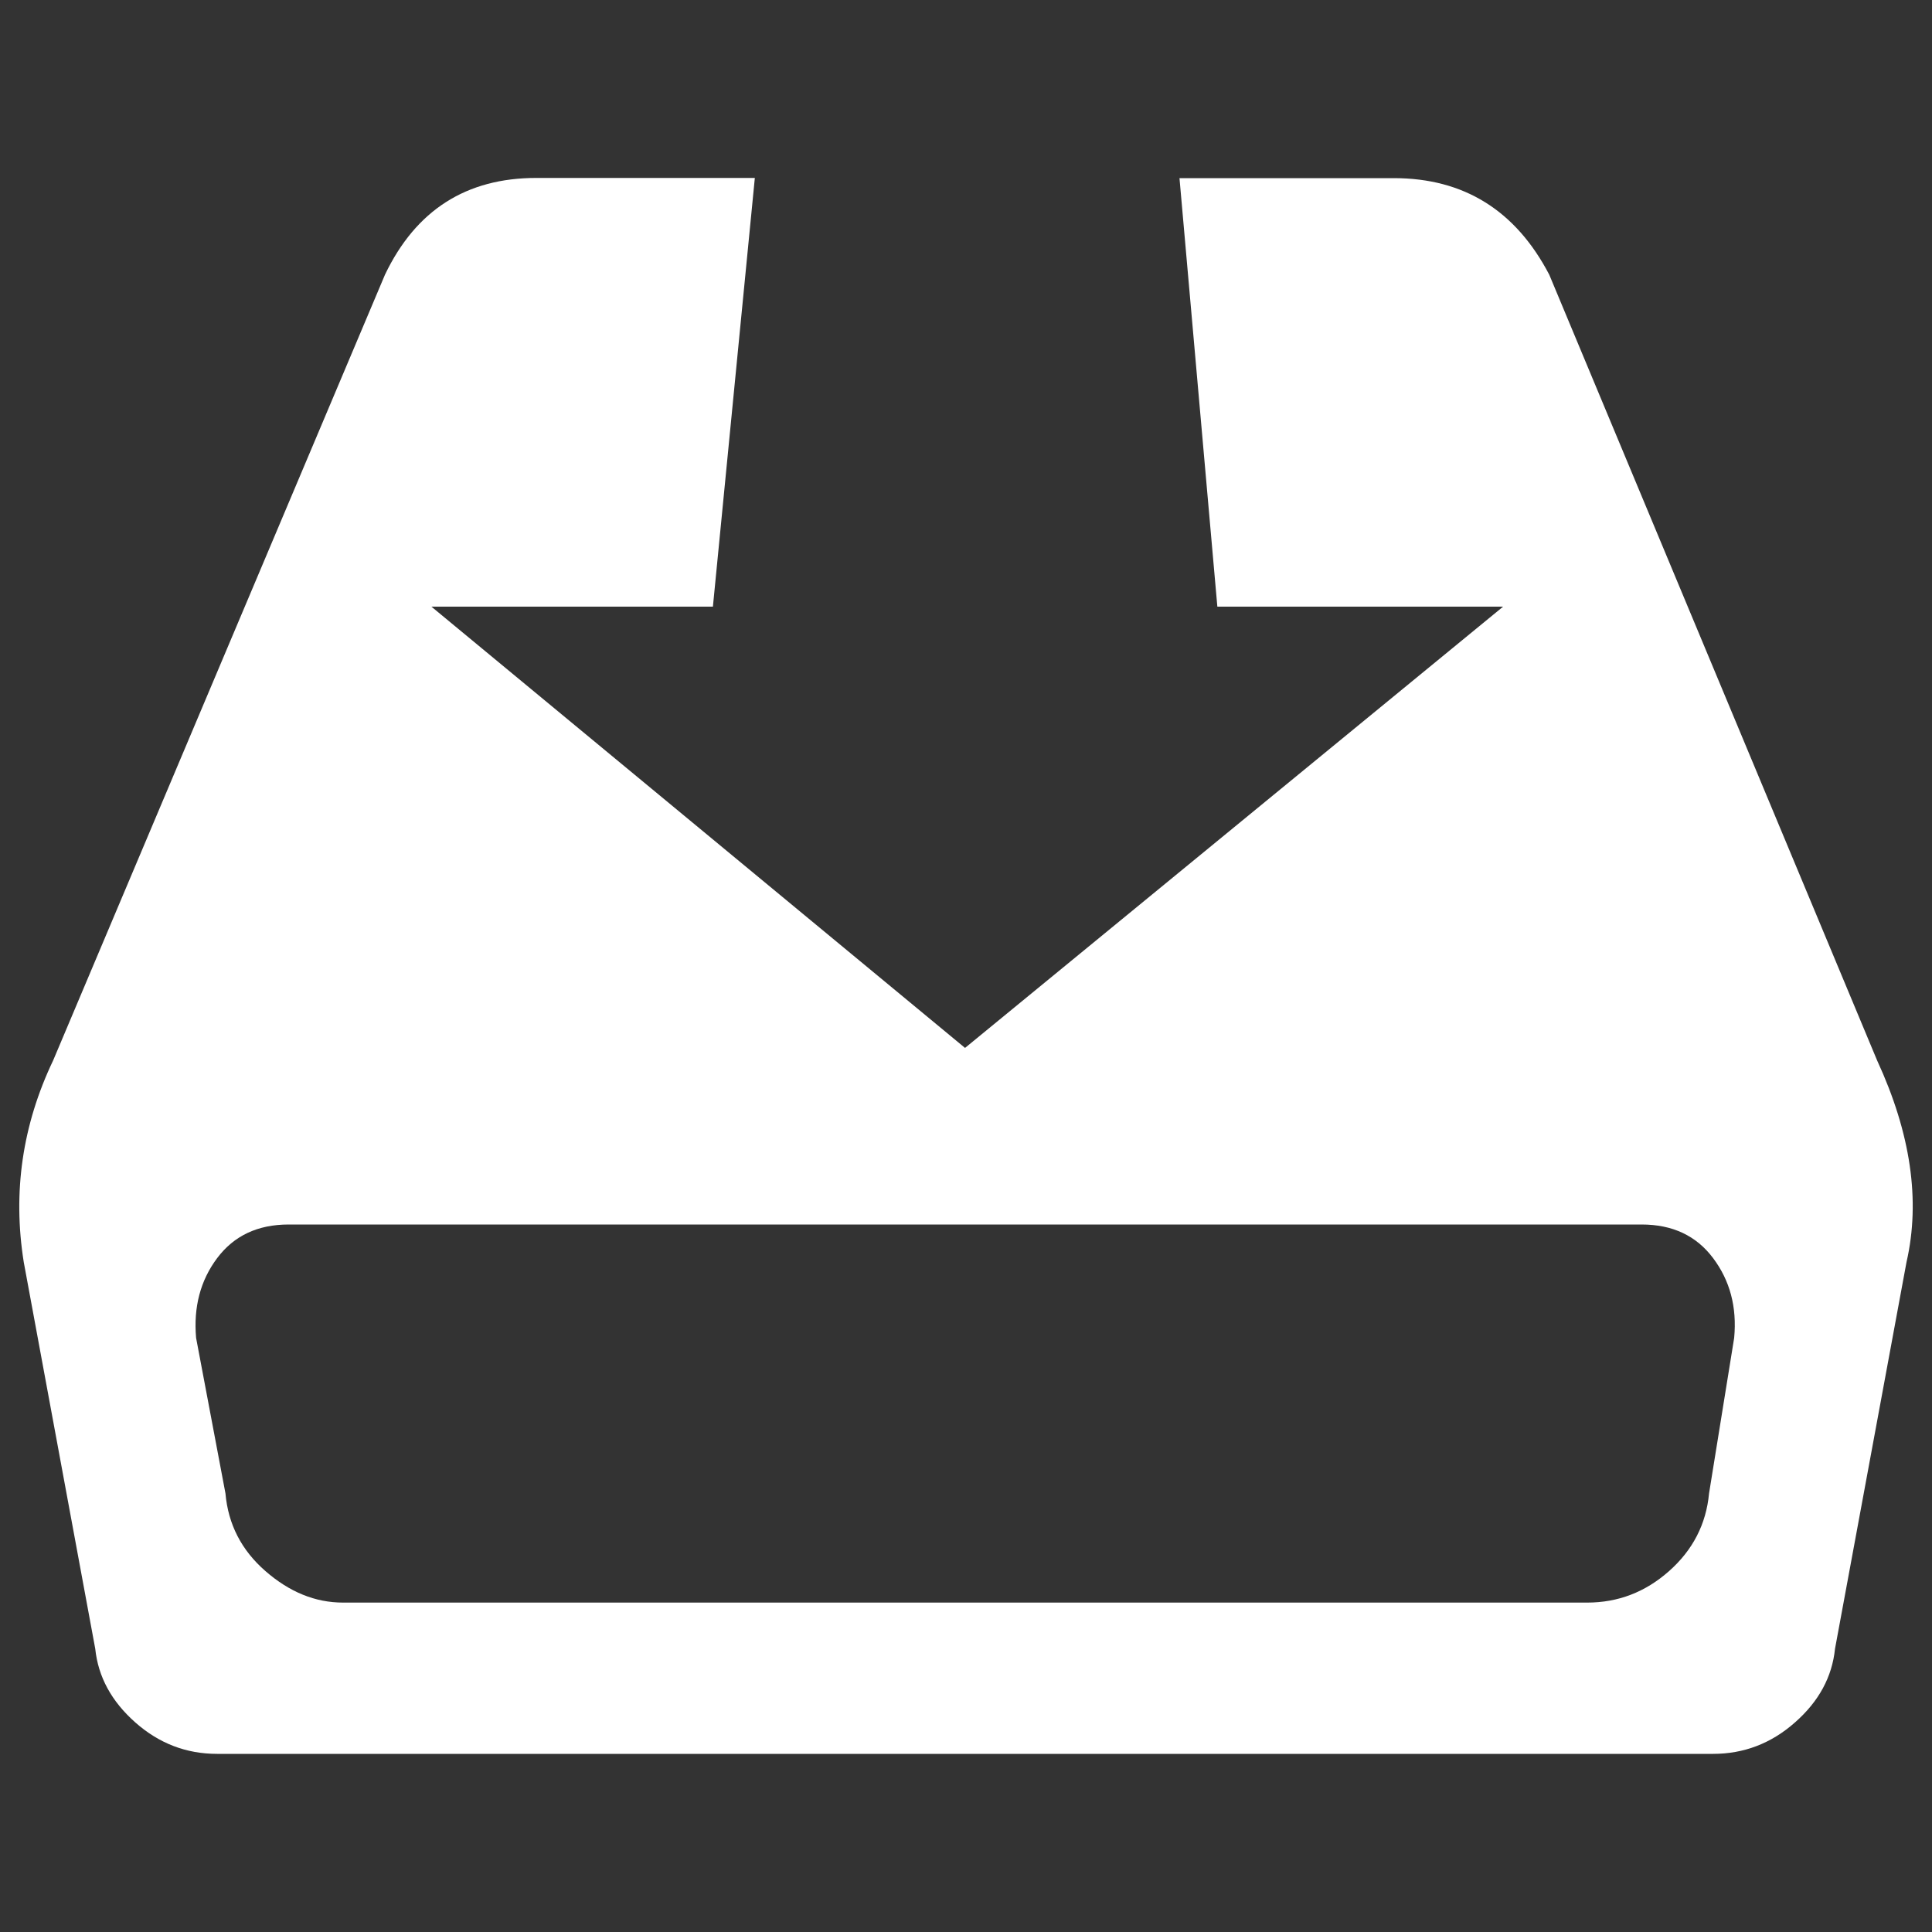
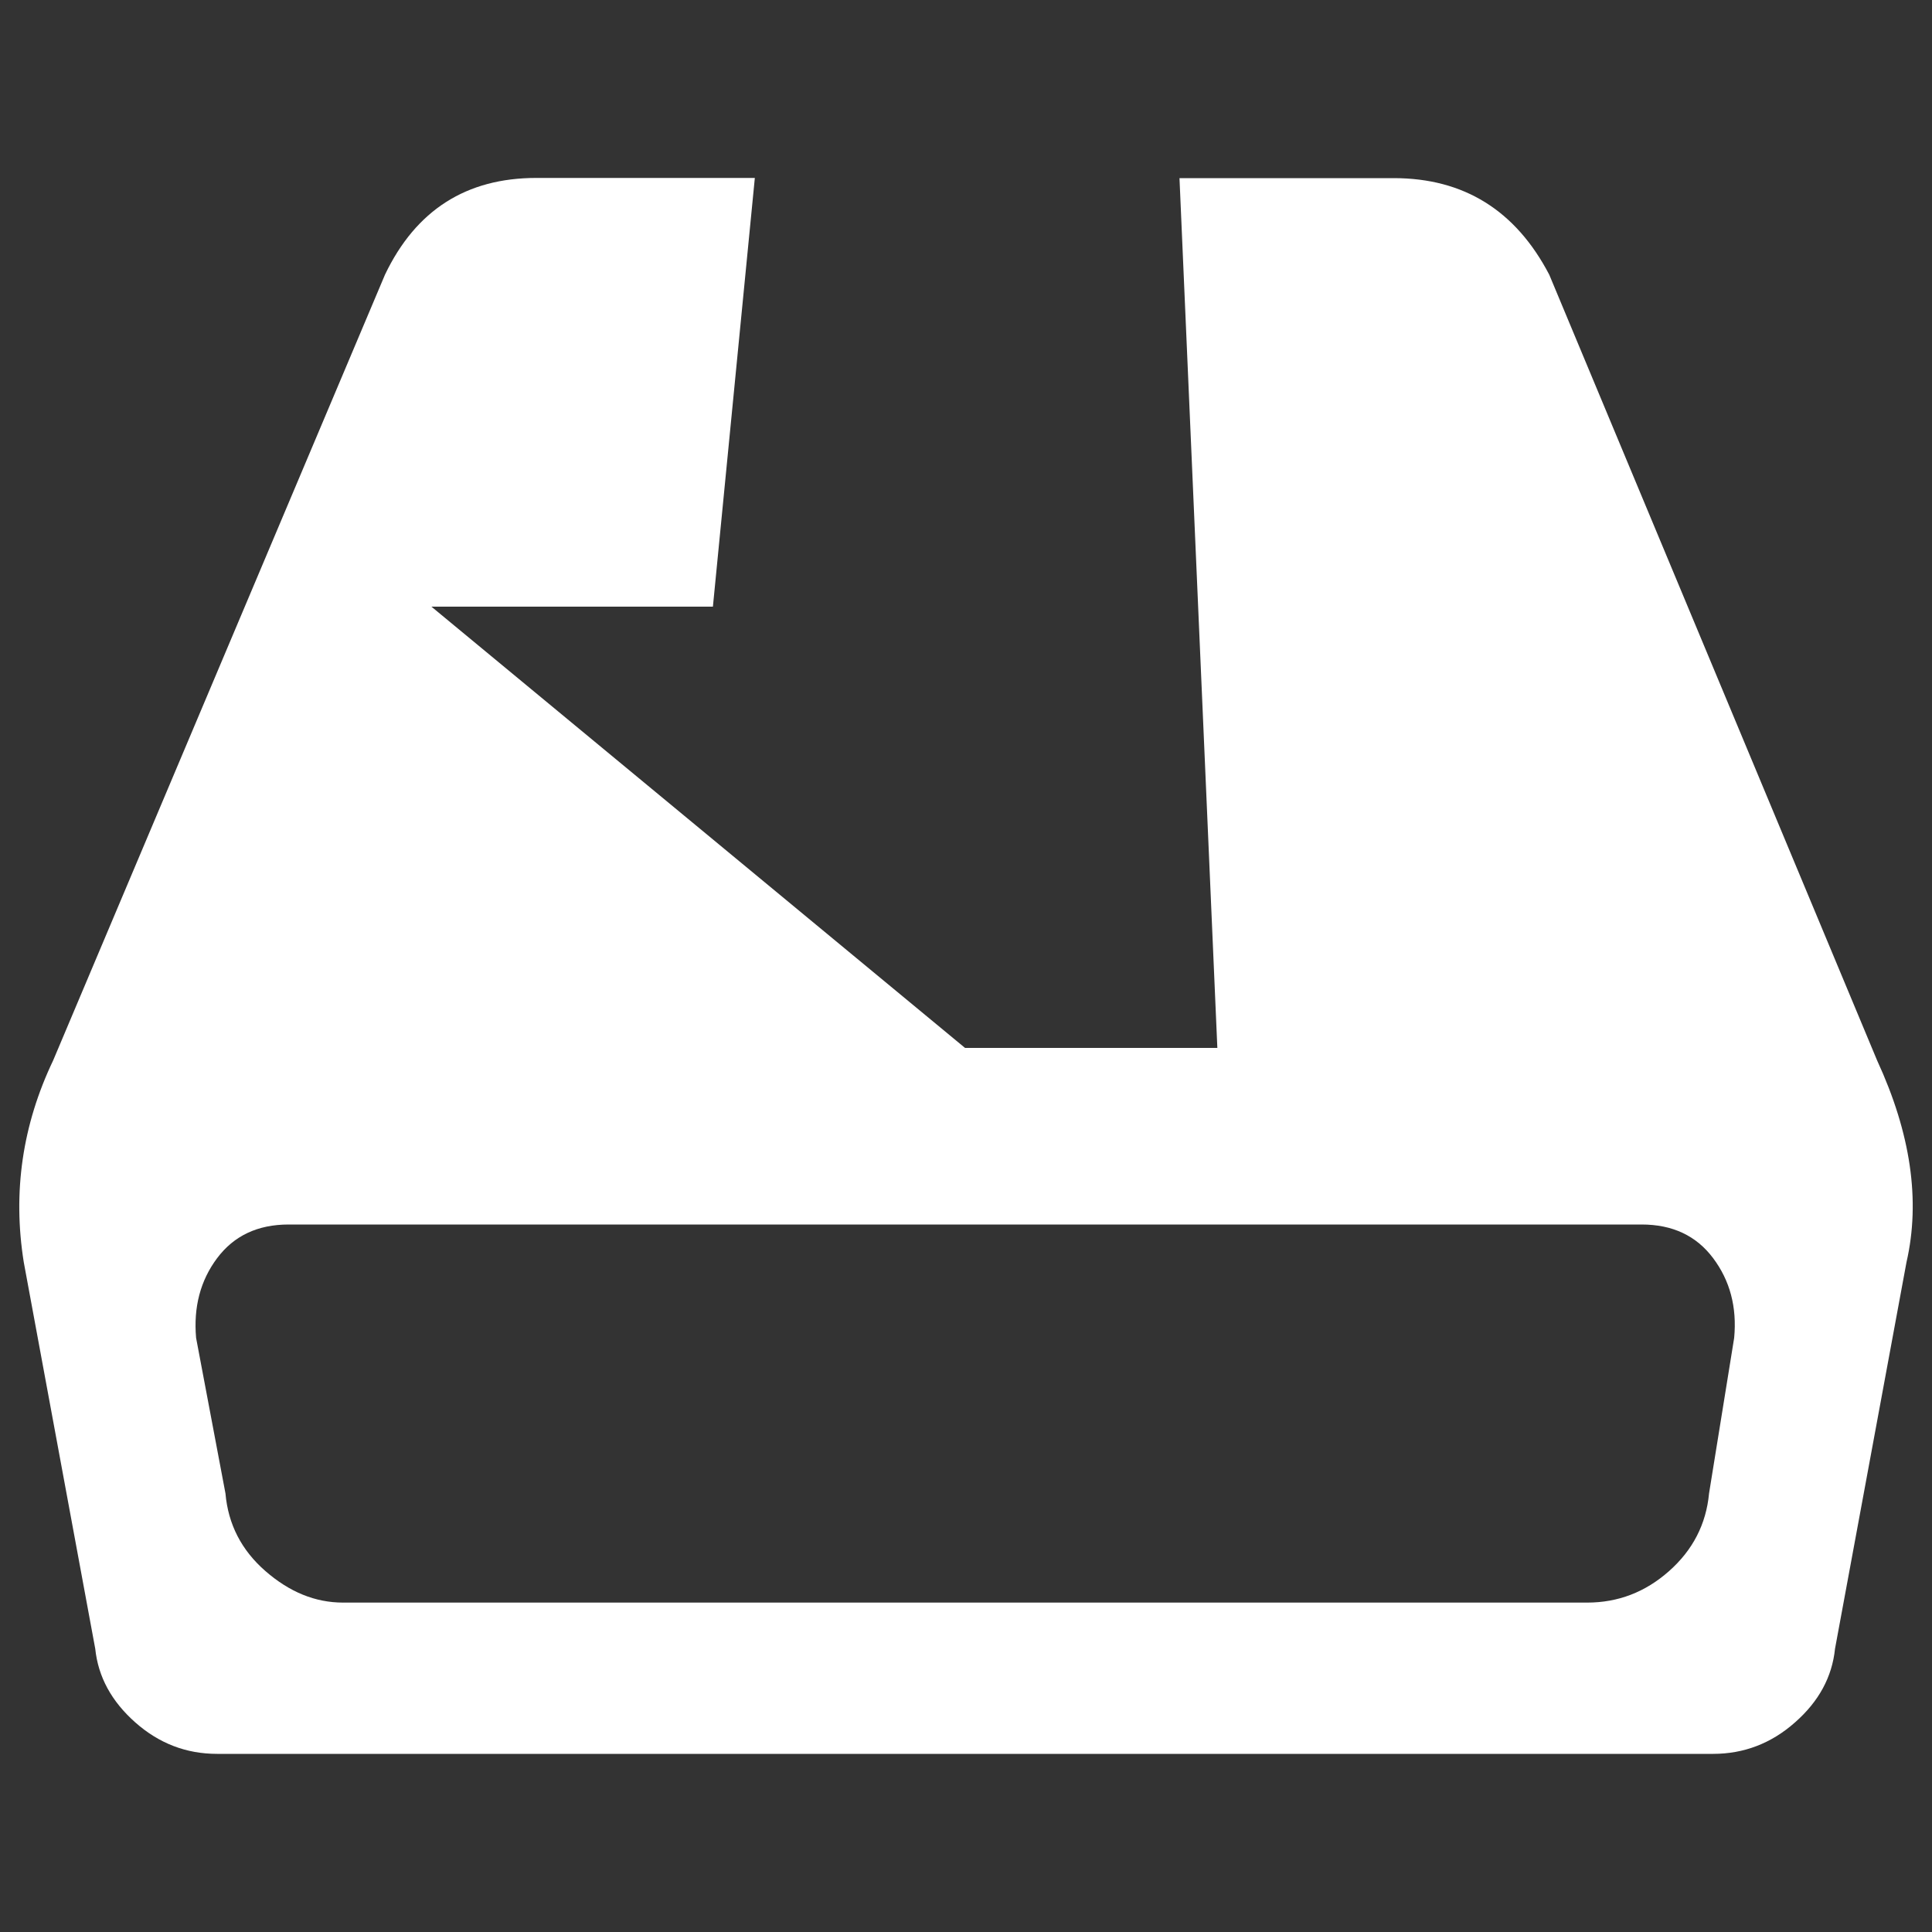
<svg xmlns="http://www.w3.org/2000/svg" version="1.1" x="0px" y="0px" viewBox="0 0 1000 1000" xml:space="preserve">
  <rect x="0" y="0" width="1000" height="1000" fill="#333333" stroke="none" />
  <g>
-     <path fill="#ffffff" d="M971.6,548.9c17.4,37.7,22.5,72.5,15.2,104.4l-37,200.1c-1.5,14.5-8.3,27.2-20.7,38.1c-12.3,10.9-26.5,16.3-42.4,16.3H112.4c-16,0-30.1-5.4-42.4-16.3c-12.3-10.9-19.2-23.6-20.7-38.1l-37-200.1c-5.8-36.3-0.7-71.1,15.2-104.4l171.8-406.8c16-33.4,42.1-50,78.3-50h113.1L369,314H223.3l276.2,228.4L778,314H630.1L610.5,92.2h110.9c36.3,0,63.1,16.7,80.5,50L971.6,548.9 M897.6,692.5c1.5-16-2.2-29.7-10.9-41.3c-8.7-11.6-21-17.4-37-17.4H149.4c-16,0-28.3,5.8-37,17.4c-8.7,11.6-12.3,25.4-10.9,41.3l15.2,80.5c1.4,16,8.3,29.4,20.7,40.2s25.7,16.3,40.2,16.3h643.9c16,0,30.1-5.4,42.4-16.3c12.3-10.9,19.2-24.3,20.7-40.2L897.6,692.5" />
+     <path fill="#ffffff" d="M971.6,548.9c17.4,37.7,22.5,72.5,15.2,104.4l-37,200.1c-1.5,14.5-8.3,27.2-20.7,38.1c-12.3,10.9-26.5,16.3-42.4,16.3H112.4c-16,0-30.1-5.4-42.4-16.3c-12.3-10.9-19.2-23.6-20.7-38.1l-37-200.1c-5.8-36.3-0.7-71.1,15.2-104.4l171.8-406.8c16-33.4,42.1-50,78.3-50h113.1L369,314H223.3l276.2,228.4H630.1L610.5,92.2h110.9c36.3,0,63.1,16.7,80.5,50L971.6,548.9 M897.6,692.5c1.5-16-2.2-29.7-10.9-41.3c-8.7-11.6-21-17.4-37-17.4H149.4c-16,0-28.3,5.8-37,17.4c-8.7,11.6-12.3,25.4-10.9,41.3l15.2,80.5c1.4,16,8.3,29.4,20.7,40.2s25.7,16.3,40.2,16.3h643.9c16,0,30.1-5.4,42.4-16.3c12.3-10.9,19.2-24.3,20.7-40.2L897.6,692.5" />
  </g>
</svg>